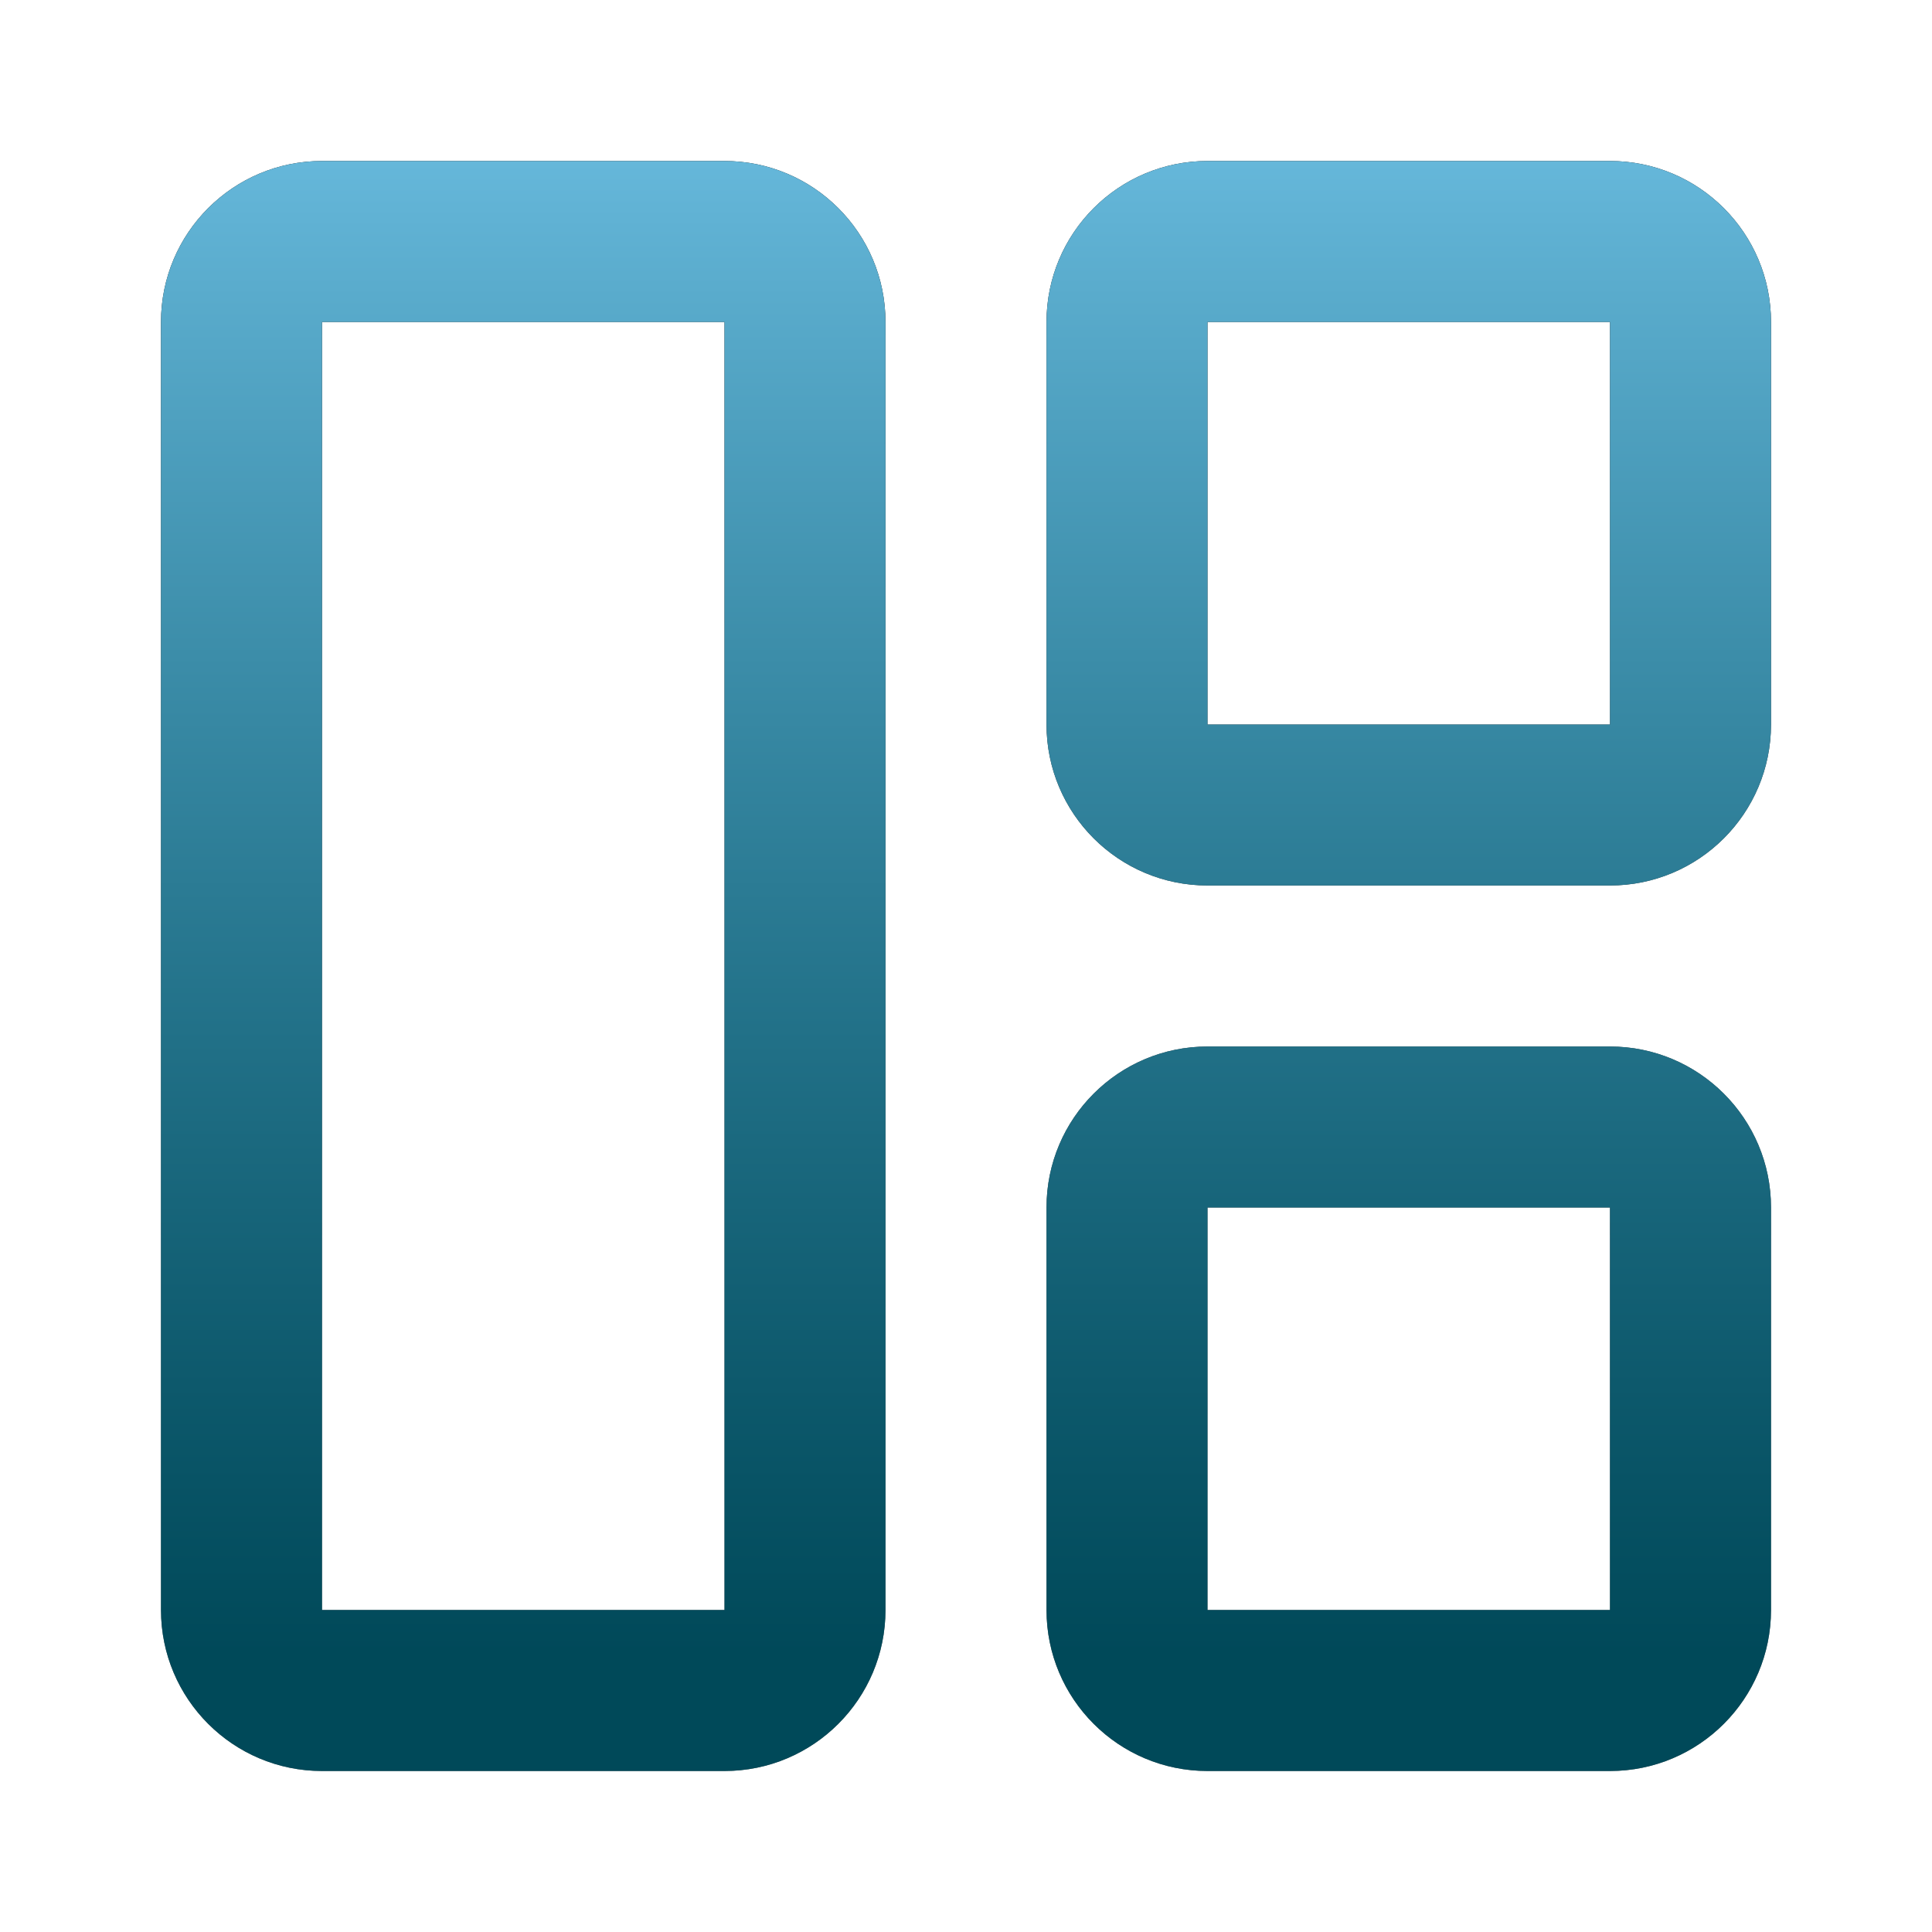
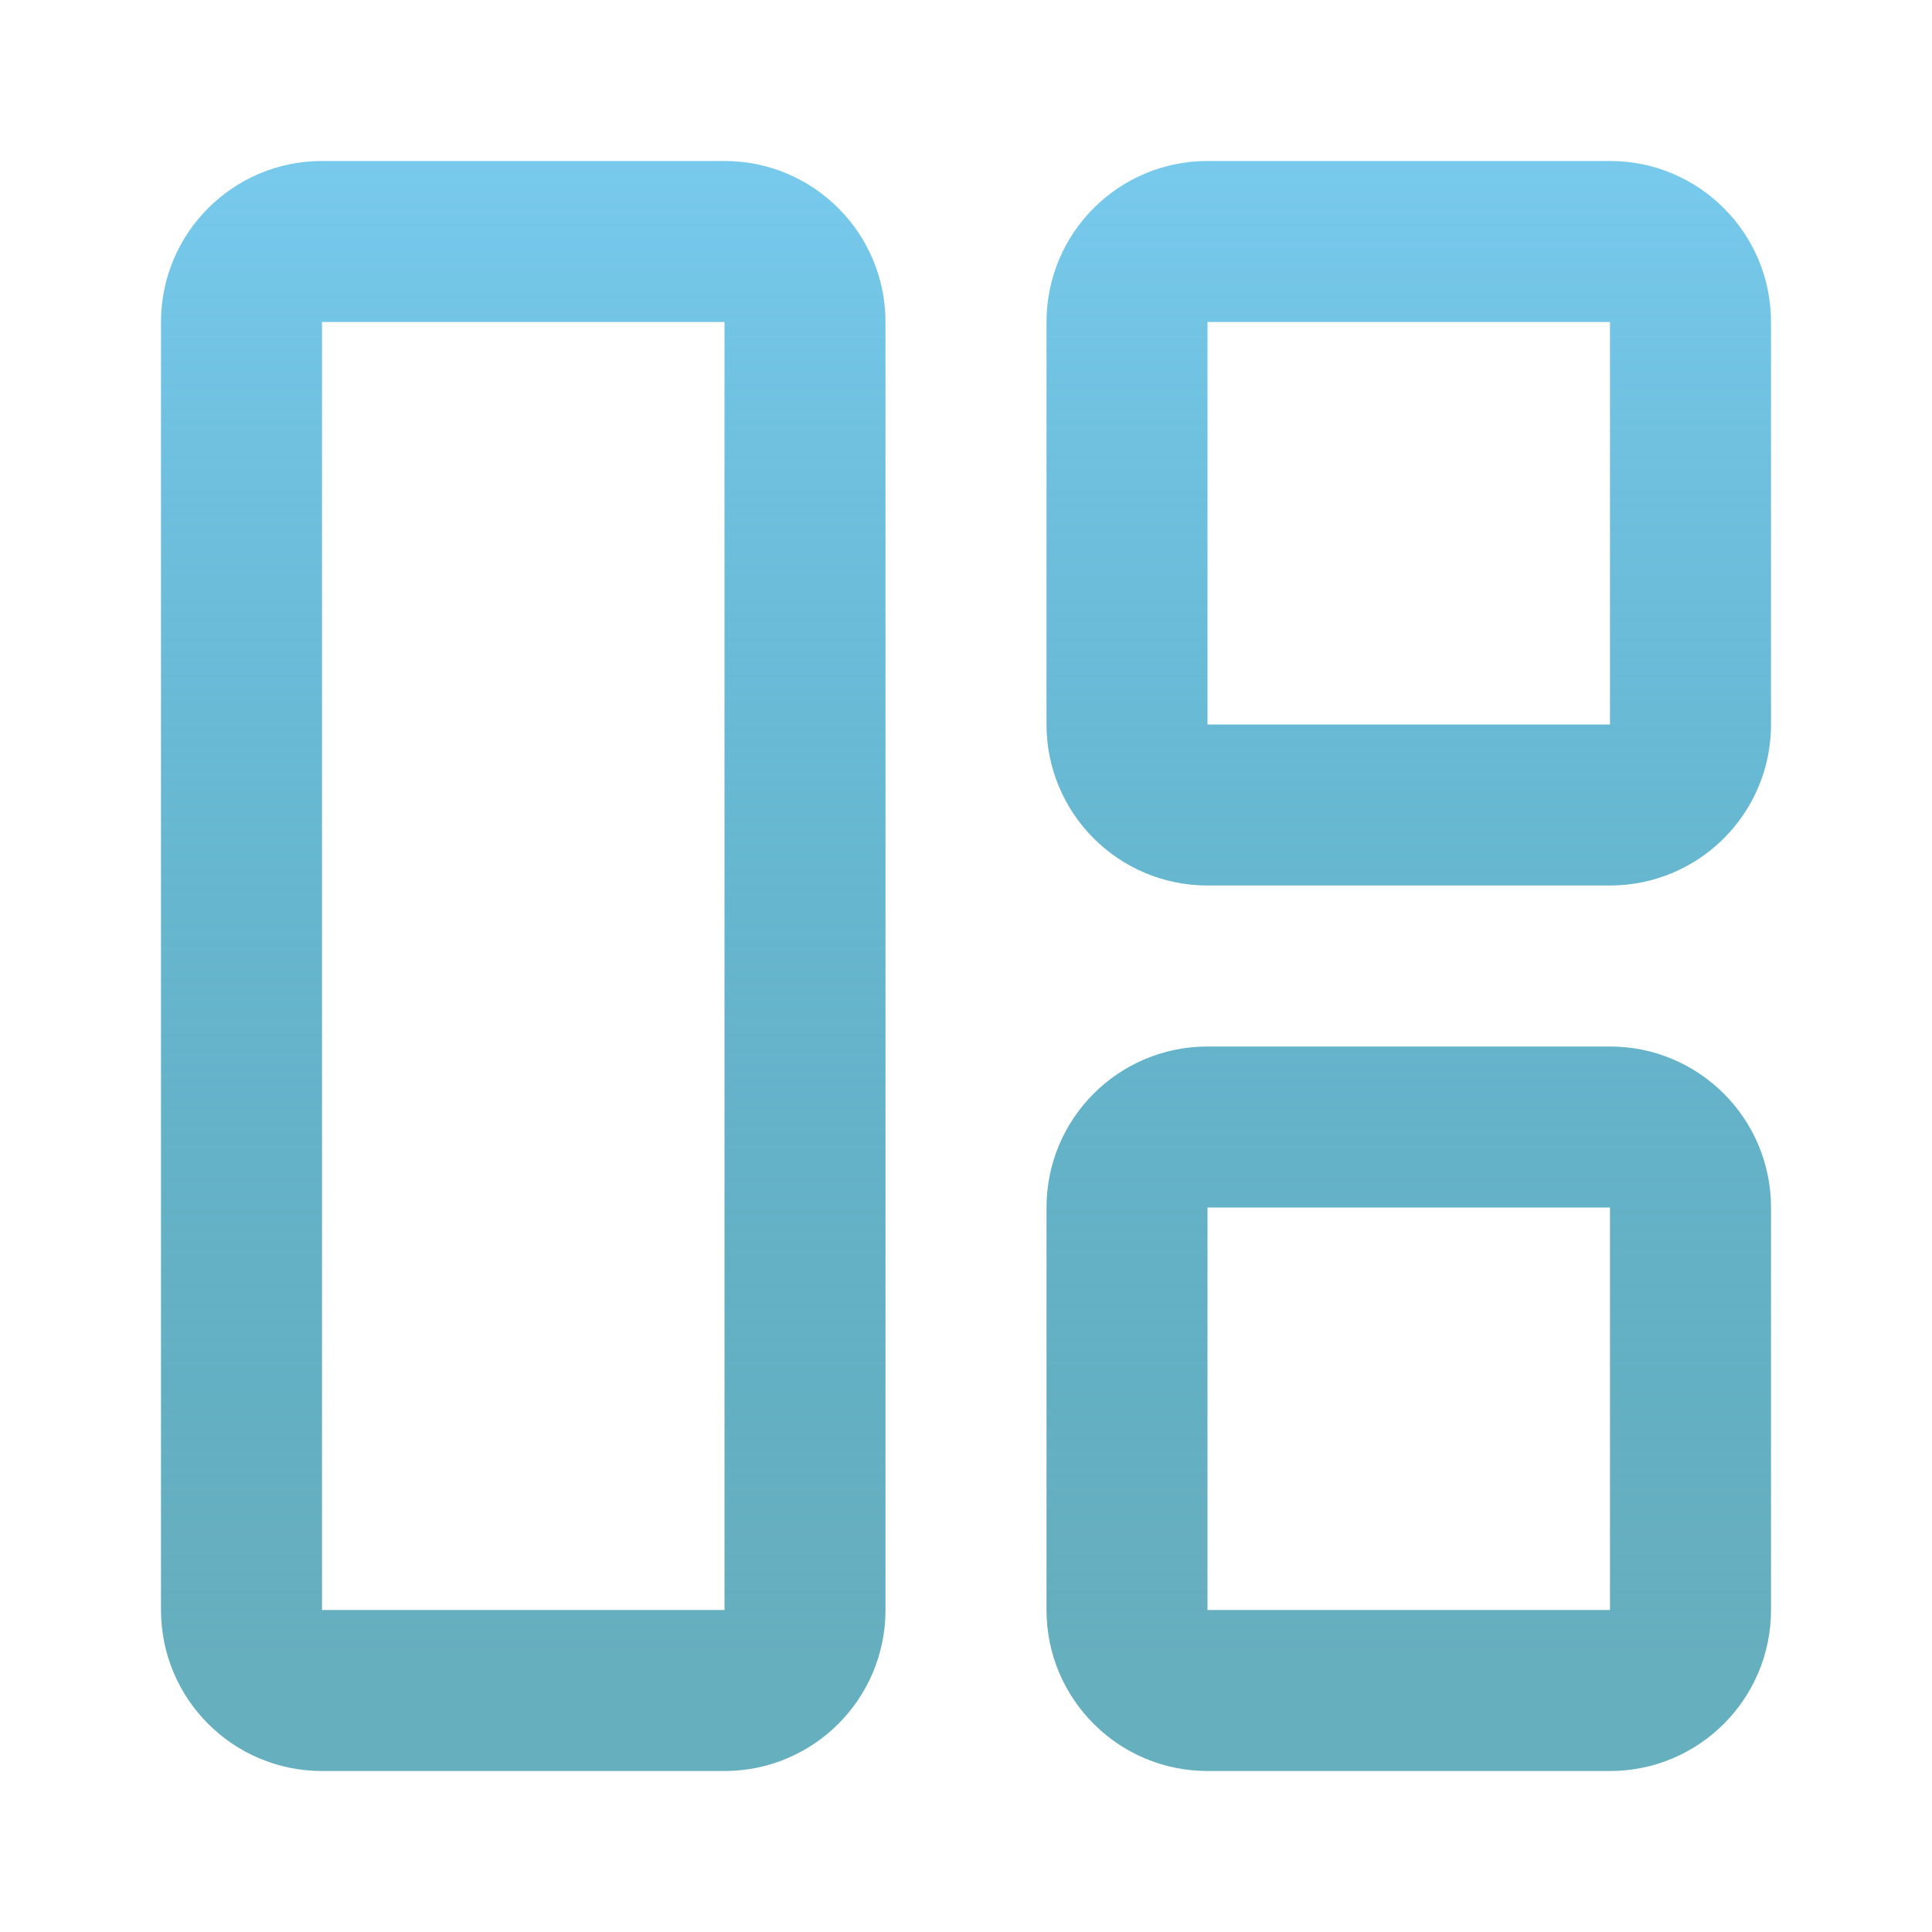
<svg xmlns="http://www.w3.org/2000/svg" width="67" height="67" viewBox="0 0 67 67" fill="none">
-   <path fill-rule="evenodd" clip-rule="evenodd" d="M55.833 36.292H41.875C38.791 36.292 36.292 38.791 36.292 41.875V55.833C36.292 58.917 38.791 61.417 41.875 61.417H55.833C58.917 61.417 61.417 58.917 61.417 55.833V41.875C61.417 38.791 58.917 36.292 55.833 36.292ZM41.875 55.833V41.875H55.833V55.833H41.875ZM30.708 11.167V55.833C30.708 58.917 28.209 61.417 25.125 61.417H11.167C8.083 61.417 5.583 58.917 5.583 55.833V11.167C5.583 8.083 8.083 5.583 11.167 5.583H25.125C28.209 5.583 30.708 8.083 30.708 11.167ZM25.125 11.167H11.167V55.833H25.125V11.167ZM55.833 5.583H41.875C38.791 5.583 36.292 8.083 36.292 11.167V25.125C36.292 28.209 38.791 30.708 41.875 30.708H55.833C58.917 30.708 61.417 28.209 61.417 25.125V11.167C61.417 8.083 58.917 5.583 55.833 5.583ZM41.875 25.125V11.167H55.833V25.125H41.875Z" fill="black" />
  <path fill-rule="evenodd" clip-rule="evenodd" d="M55.833 36.292H41.875C38.791 36.292 36.292 38.791 36.292 41.875V55.833C36.292 58.917 38.791 61.417 41.875 61.417H55.833C58.917 61.417 61.417 58.917 61.417 55.833V41.875C61.417 38.791 58.917 36.292 55.833 36.292ZM41.875 55.833V41.875H55.833V55.833H41.875ZM30.708 11.167V55.833C30.708 58.917 28.209 61.417 25.125 61.417H11.167C8.083 61.417 5.583 58.917 5.583 55.833V11.167C5.583 8.083 8.083 5.583 11.167 5.583H25.125C28.209 5.583 30.708 8.083 30.708 11.167ZM25.125 11.167H11.167V55.833H25.125V11.167ZM55.833 5.583H41.875C38.791 5.583 36.292 8.083 36.292 11.167V25.125C36.292 28.209 38.791 30.708 41.875 30.708H55.833C58.917 30.708 61.417 28.209 61.417 25.125V11.167C61.417 8.083 58.917 5.583 55.833 5.583ZM41.875 25.125V11.167H55.833V25.125H41.875Z" fill="url(#paint0_linear_3_10)" />
  <defs>
    <linearGradient id="paint0_linear_3_10" x1="33.5" y1="-6.135" x2="33.498" y2="57.471" gradientUnits="userSpaceOnUse">
      <stop stop-color="#86D7FF" />
      <stop offset="1" stop-color="#007994" stop-opacity="0.6" />
    </linearGradient>
  </defs>
</svg>